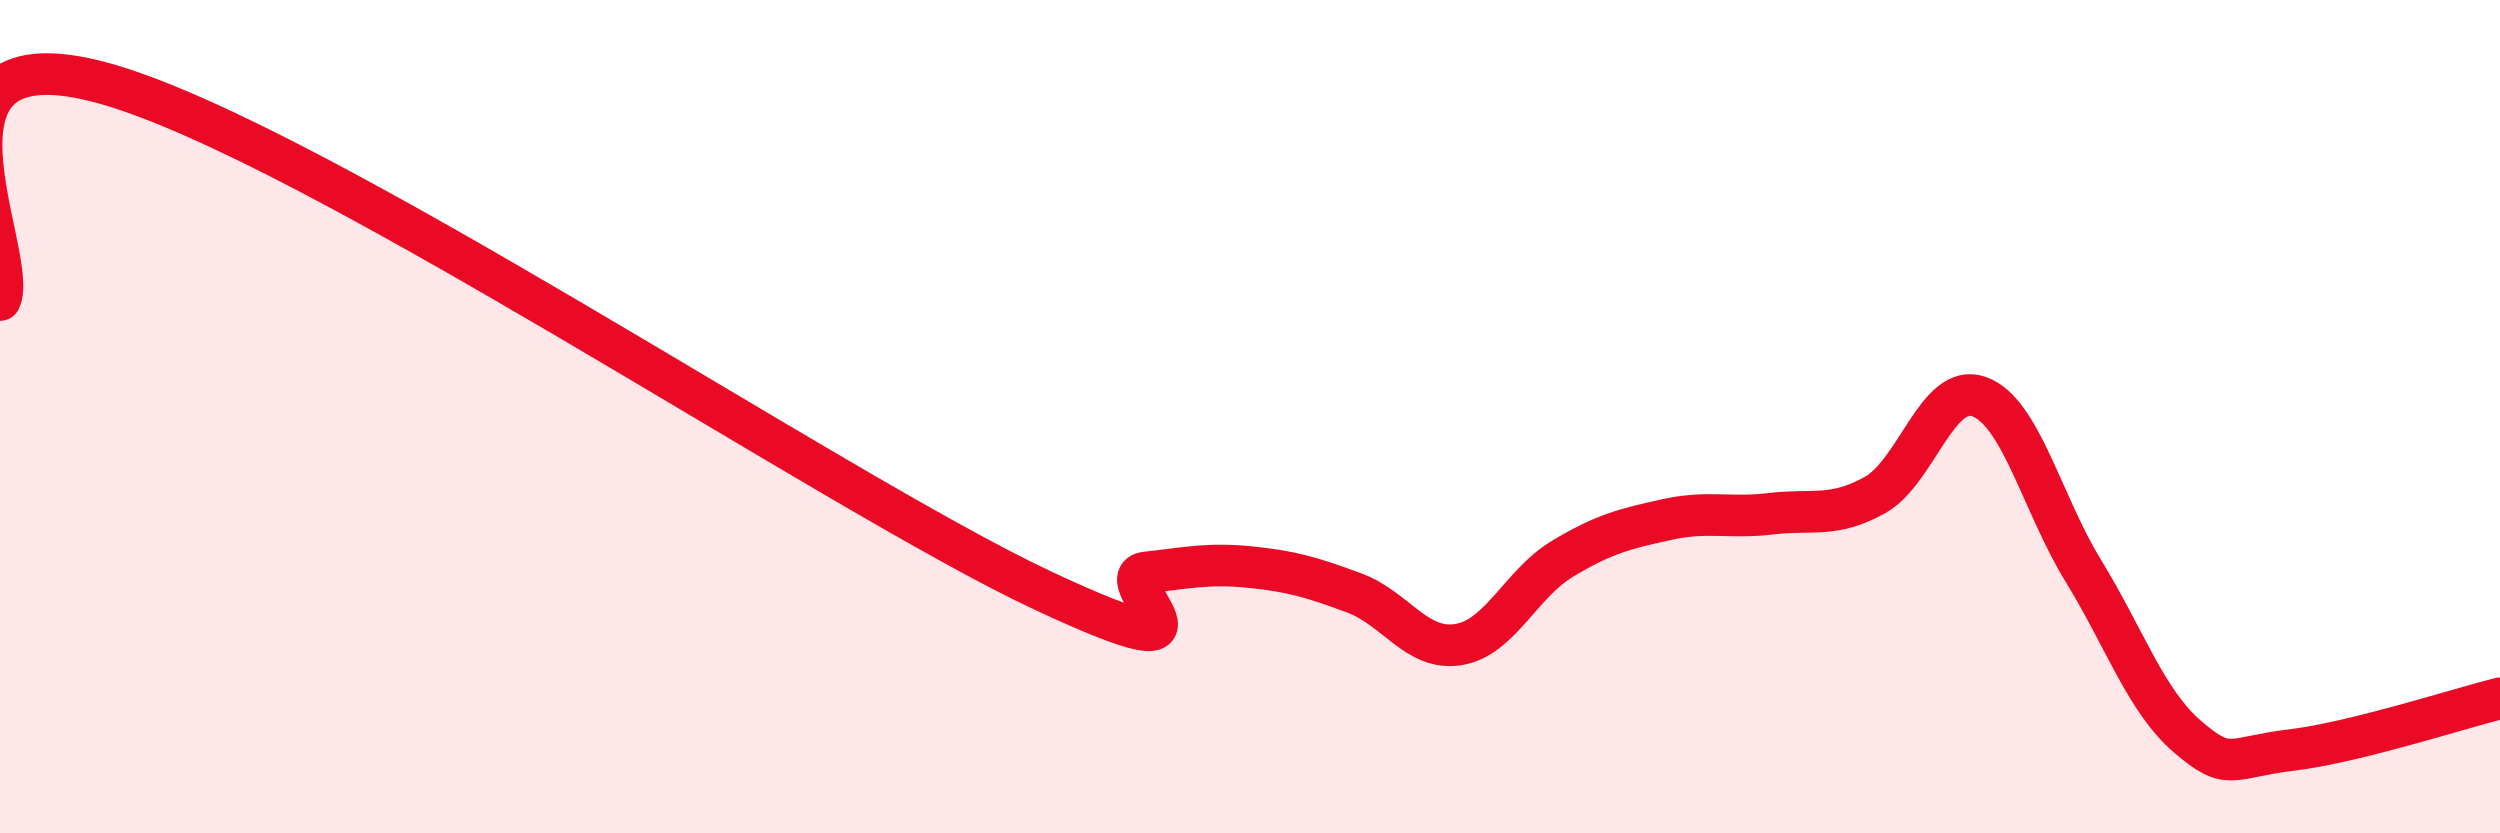
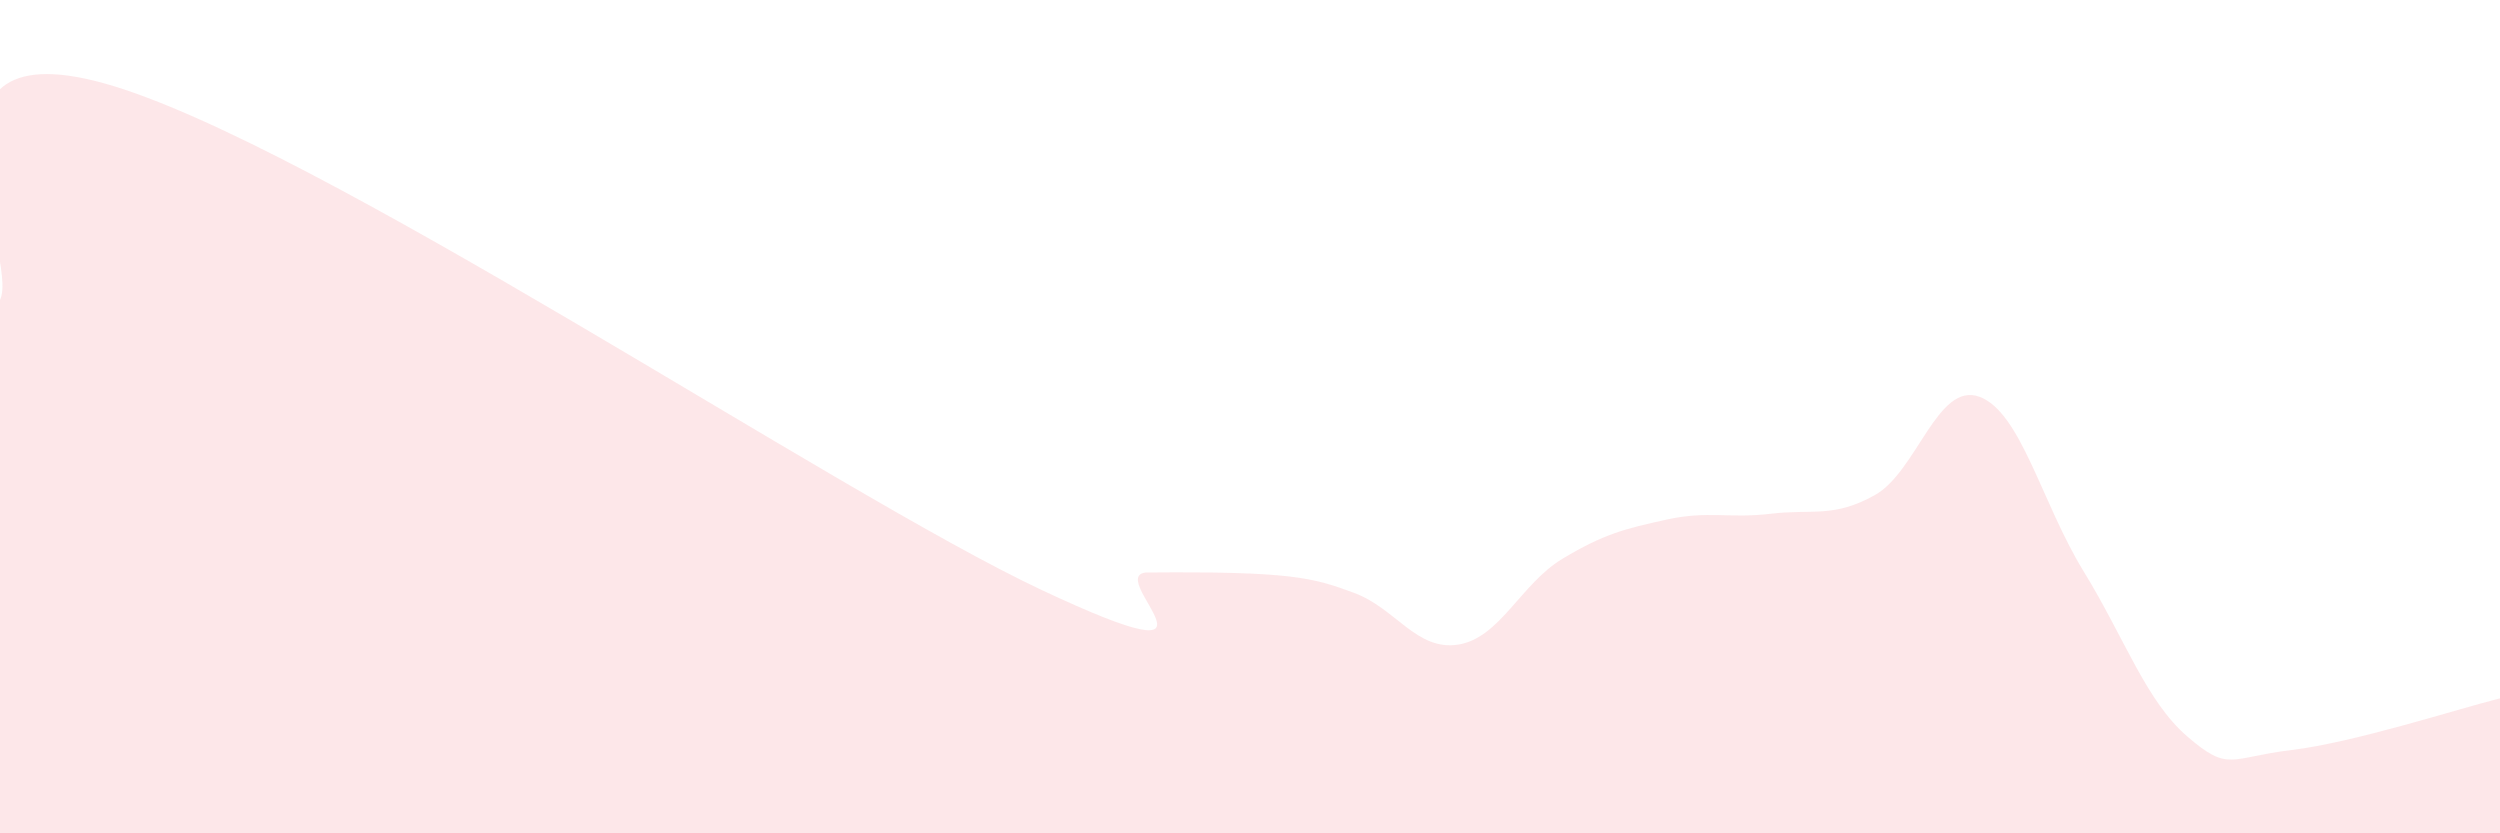
<svg xmlns="http://www.w3.org/2000/svg" width="60" height="20" viewBox="0 0 60 20">
-   <path d="M 0,7.2 C 0.5,6.16 -2.5,0.61 2.5,2 C 7.5,3.39 20,11.81 25,14.16 C 30,16.51 26.5,13.85 27.5,13.74 C 28.5,13.63 29,13.51 30,13.61 C 31,13.71 31.5,13.86 32.5,14.23 C 33.5,14.6 34,15.63 35,15.47 C 36,15.31 36.5,14.01 37.5,13.41 C 38.5,12.81 39,12.69 40,12.47 C 41,12.25 41.5,12.45 42.5,12.33 C 43.5,12.21 44,12.44 45,11.88 C 46,11.32 46.5,9.16 47.5,9.52 C 48.5,9.88 49,12.07 50,13.7 C 51,15.33 51.5,16.82 52.5,17.68 C 53.5,18.54 53.5,18.18 55,18 C 56.5,17.82 59,17.01 60,16.76L60 20L0 20Z" fill="#EB0A25" opacity="0.1" stroke-linecap="round" stroke-linejoin="round" />
-   <path d="M 0,7.2 C 0.5,6.16 -2.5,0.61 2.5,2 C 7.5,3.39 20,11.81 25,14.16 C 30,16.51 26.5,13.85 27.5,13.74 C 28.5,13.63 29,13.51 30,13.61 C 31,13.71 31.5,13.86 32.5,14.23 C 33.5,14.6 34,15.63 35,15.47 C 36,15.31 36.5,14.01 37.5,13.41 C 38.5,12.81 39,12.69 40,12.47 C 41,12.25 41.5,12.45 42.5,12.33 C 43.5,12.21 44,12.44 45,11.88 C 46,11.32 46.5,9.16 47.5,9.52 C 48.5,9.88 49,12.07 50,13.7 C 51,15.33 51.5,16.82 52.5,17.68 C 53.5,18.54 53.5,18.18 55,18 C 56.5,17.82 59,17.01 60,16.76" stroke="#EB0A25" stroke-width="1" fill="none" stroke-linecap="round" stroke-linejoin="round" />
+   <path d="M 0,7.2 C 0.5,6.16 -2.5,0.61 2.5,2 C 7.5,3.39 20,11.81 25,14.16 C 30,16.51 26.5,13.85 27.5,13.74 C 31,13.71 31.5,13.86 32.5,14.23 C 33.5,14.6 34,15.63 35,15.47 C 36,15.31 36.5,14.01 37.5,13.41 C 38.5,12.81 39,12.69 40,12.47 C 41,12.25 41.5,12.45 42.5,12.33 C 43.5,12.21 44,12.44 45,11.88 C 46,11.32 46.5,9.16 47.5,9.52 C 48.5,9.88 49,12.07 50,13.7 C 51,15.33 51.5,16.82 52.5,17.68 C 53.5,18.54 53.5,18.18 55,18 C 56.5,17.82 59,17.01 60,16.76L60 20L0 20Z" fill="#EB0A25" opacity="0.1" stroke-linecap="round" stroke-linejoin="round" />
</svg>